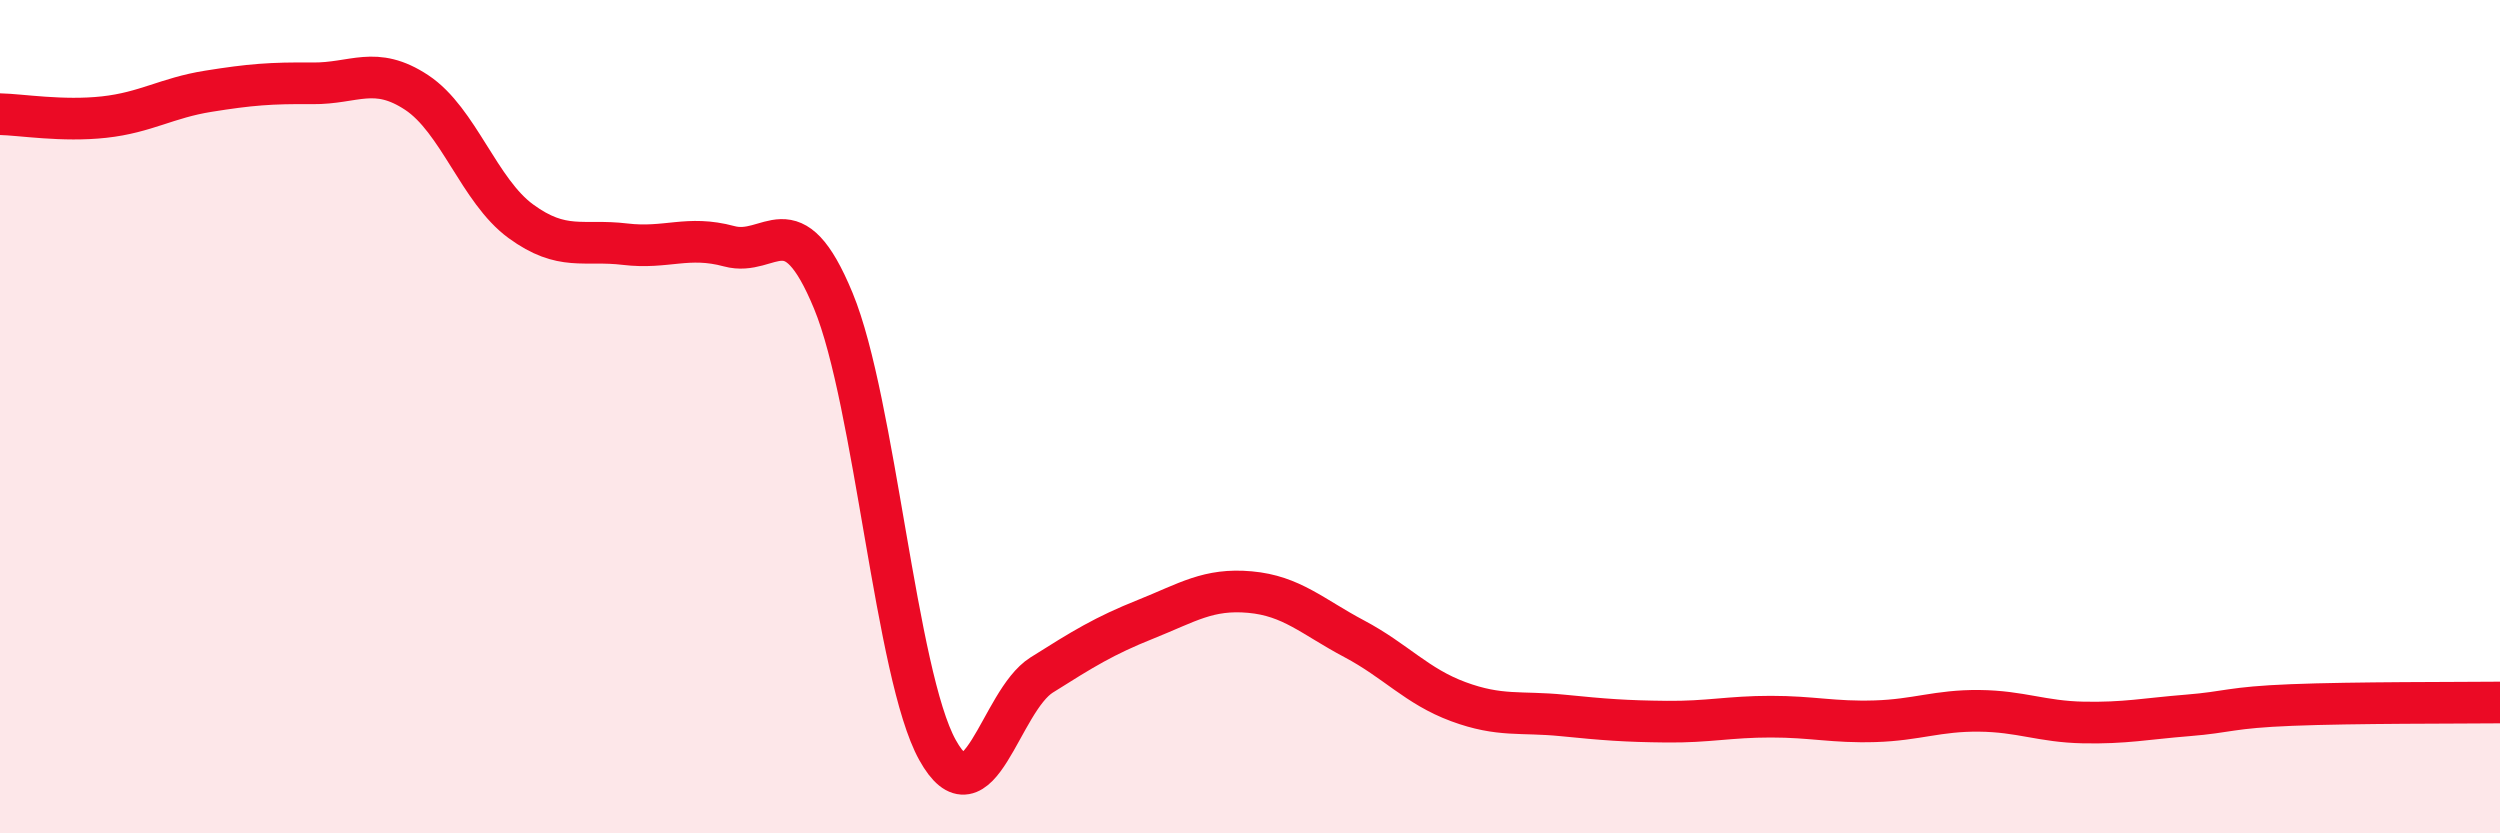
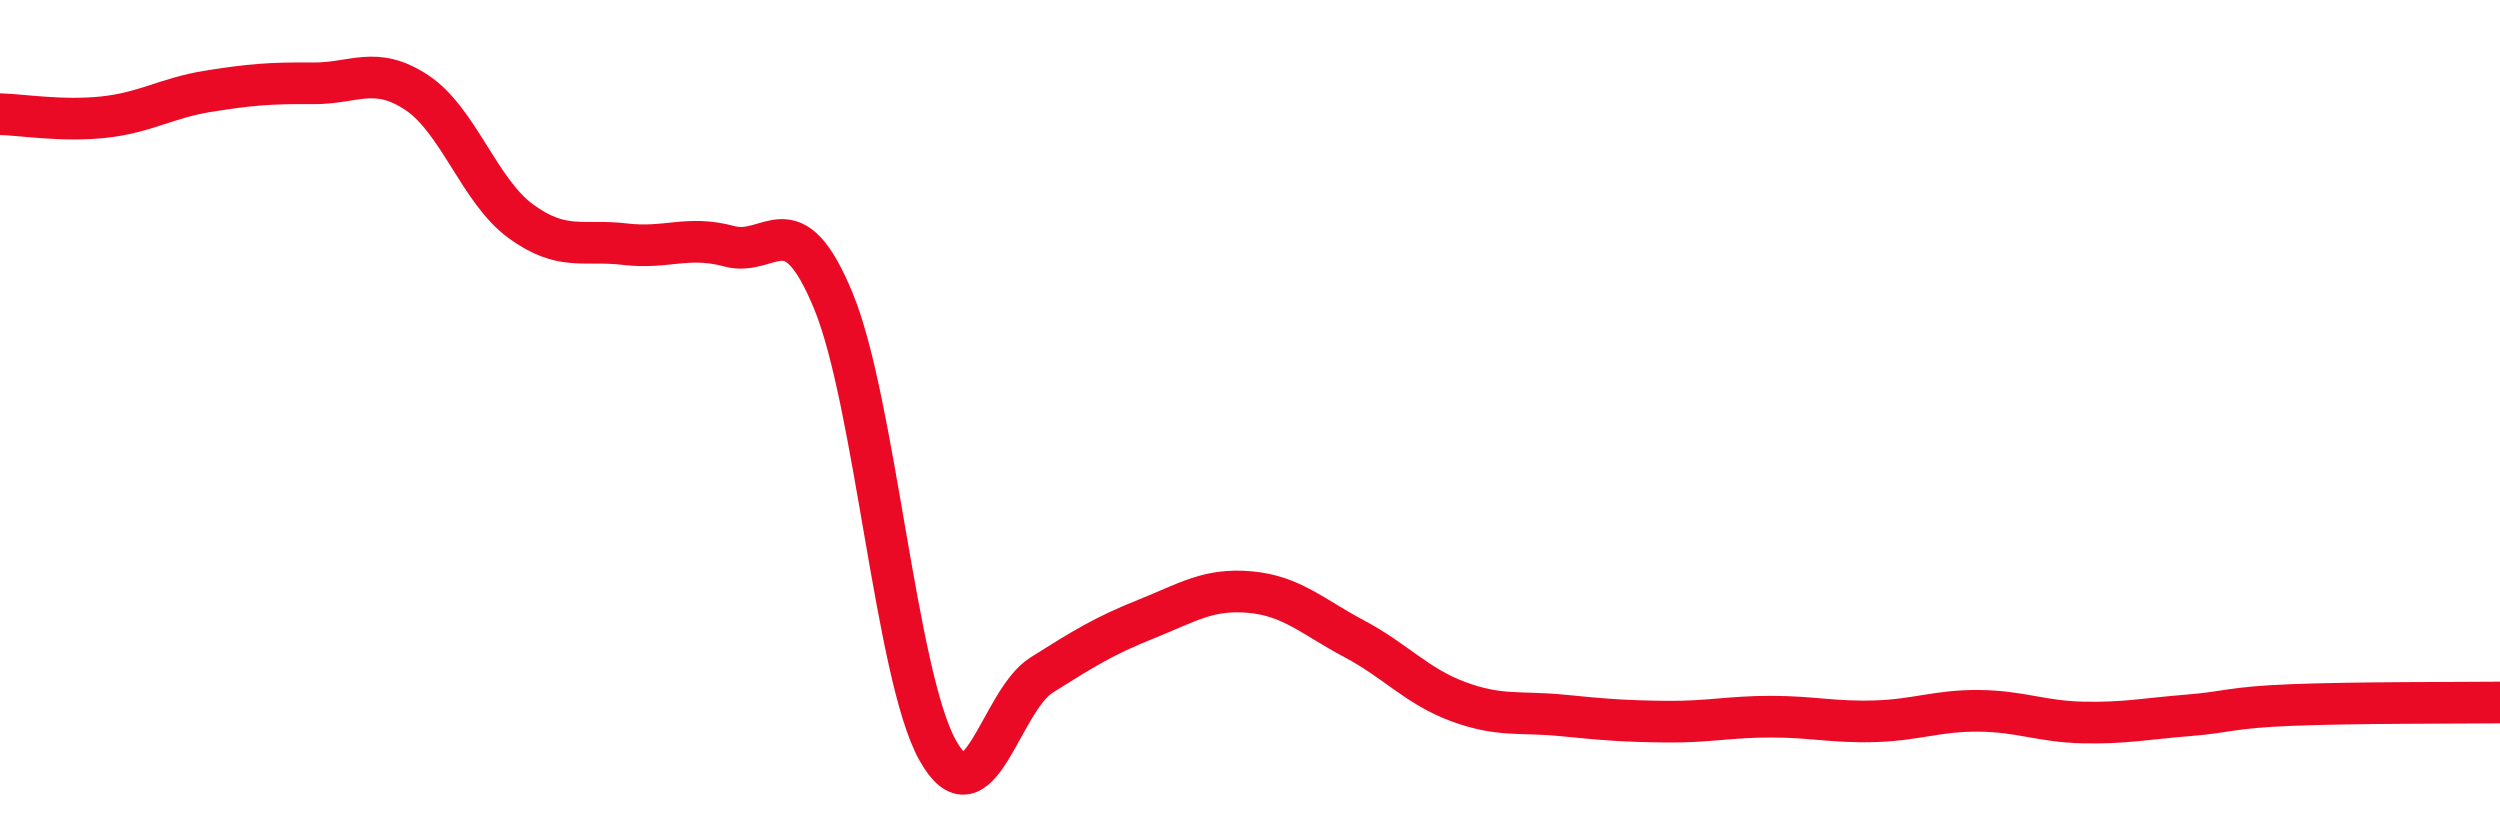
<svg xmlns="http://www.w3.org/2000/svg" width="60" height="20" viewBox="0 0 60 20">
-   <path d="M 0,2.74 C 0.5,2.75 1.5,2.92 2.5,2.81 C 3.5,2.7 4,2.35 5,2.19 C 6,2.03 6.5,1.99 7.5,2 C 8.5,2.01 9,1.56 10,2.22 C 11,2.88 11.5,4.58 12.5,5.31 C 13.5,6.04 14,5.74 15,5.86 C 16,5.98 16.5,5.64 17.5,5.91 C 18.5,6.18 19,4.8 20,7.22 C 21,9.64 21.5,16.2 22.5,18 C 23.5,19.8 24,16.83 25,16.2 C 26,15.57 26.5,15.26 27.5,14.86 C 28.5,14.46 29,14.12 30,14.21 C 31,14.3 31.5,14.8 32.5,15.33 C 33.5,15.86 34,16.47 35,16.84 C 36,17.21 36.5,17.07 37.5,17.17 C 38.5,17.27 39,17.31 40,17.32 C 41,17.33 41.5,17.2 42.5,17.2 C 43.5,17.2 44,17.34 45,17.31 C 46,17.28 46.5,17.05 47.5,17.06 C 48.5,17.07 49,17.32 50,17.34 C 51,17.36 51.5,17.25 52.5,17.17 C 53.5,17.09 53.5,16.98 55,16.92 C 56.5,16.86 59,16.87 60,16.86L60 20L0 20Z" fill="#EB0A25" opacity="0.1" stroke-linecap="round" stroke-linejoin="round" />
  <path d="M 0,2.74 C 0.5,2.75 1.5,2.92 2.5,2.81 C 3.5,2.7 4,2.35 5,2.19 C 6,2.03 6.5,1.99 7.5,2 C 8.5,2.01 9,1.56 10,2.22 C 11,2.88 11.5,4.58 12.5,5.31 C 13.5,6.04 14,5.74 15,5.86 C 16,5.98 16.5,5.64 17.5,5.91 C 18.5,6.18 19,4.8 20,7.22 C 21,9.64 21.5,16.2 22.5,18 C 23.5,19.8 24,16.83 25,16.2 C 26,15.57 26.5,15.26 27.5,14.86 C 28.5,14.46 29,14.12 30,14.21 C 31,14.3 31.5,14.8 32.5,15.33 C 33.5,15.86 34,16.47 35,16.84 C 36,17.21 36.5,17.07 37.5,17.17 C 38.5,17.27 39,17.31 40,17.32 C 41,17.33 41.5,17.2 42.5,17.2 C 43.5,17.2 44,17.34 45,17.31 C 46,17.28 46.5,17.05 47.5,17.06 C 48.5,17.07 49,17.32 50,17.34 C 51,17.36 51.5,17.25 52.5,17.17 C 53.5,17.09 53.5,16.98 55,16.92 C 56.5,16.86 59,16.87 60,16.86" stroke="#EB0A25" stroke-width="1" fill="none" stroke-linecap="round" stroke-linejoin="round" />
</svg>